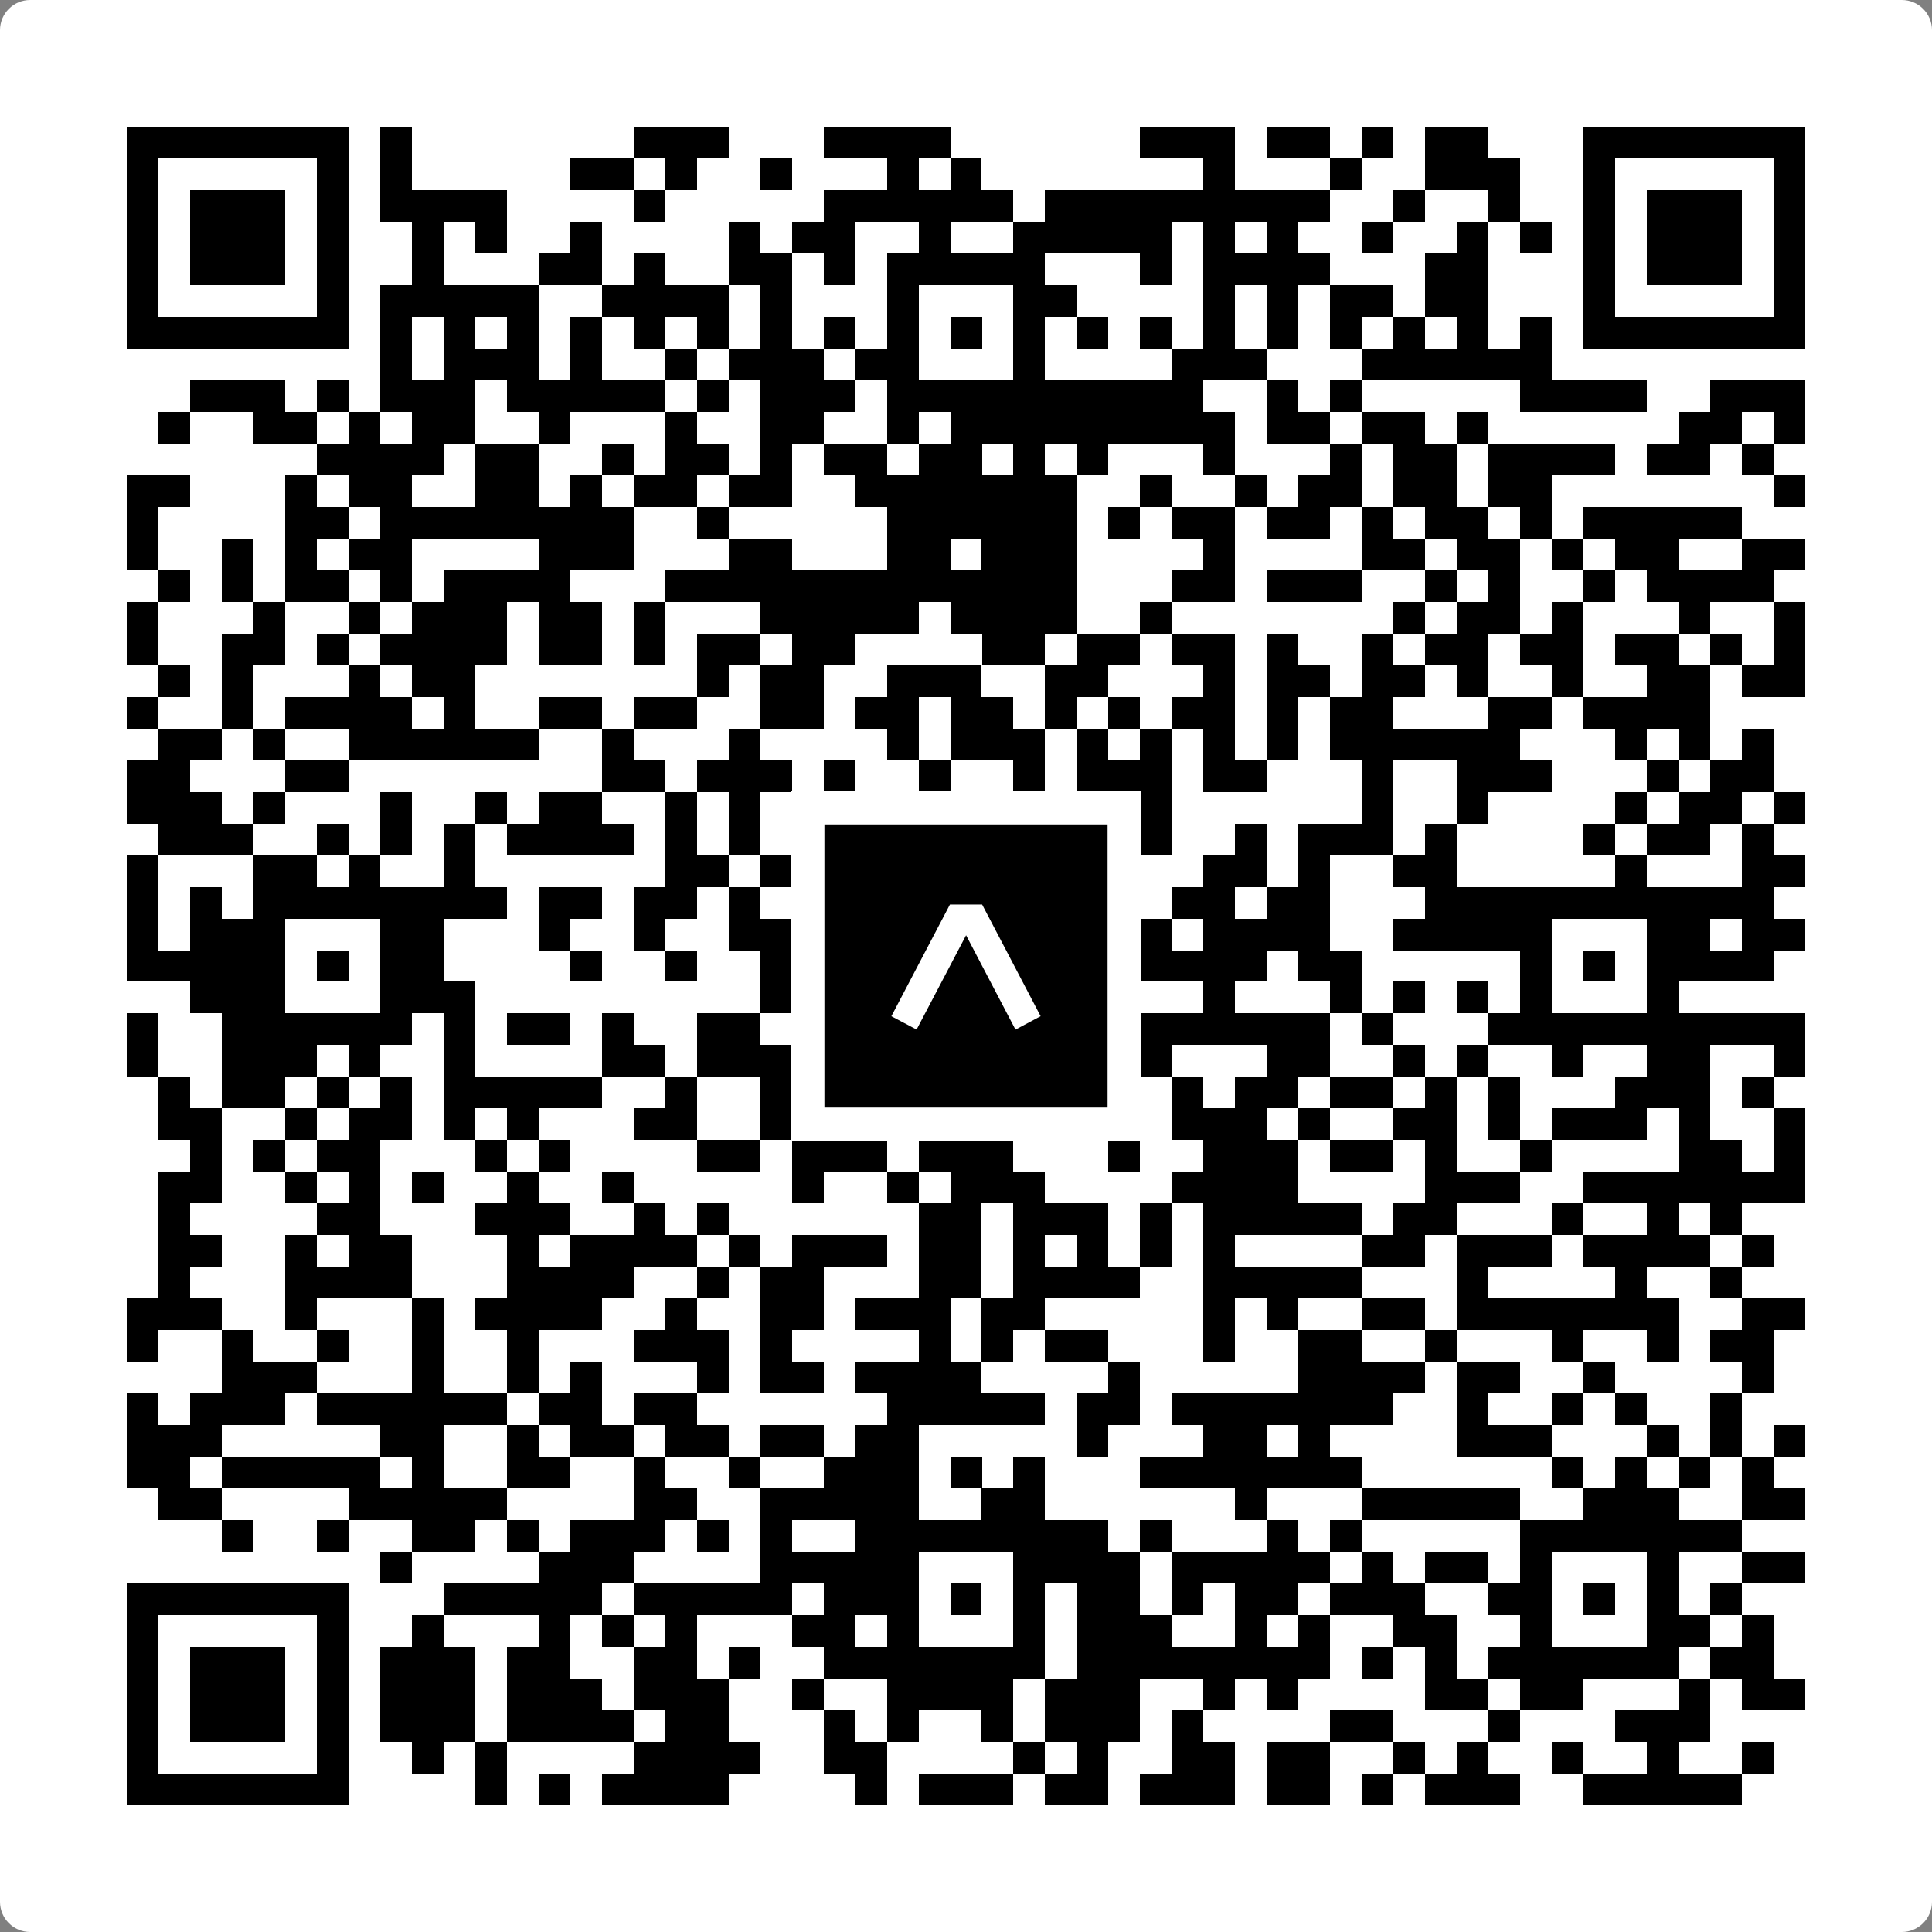
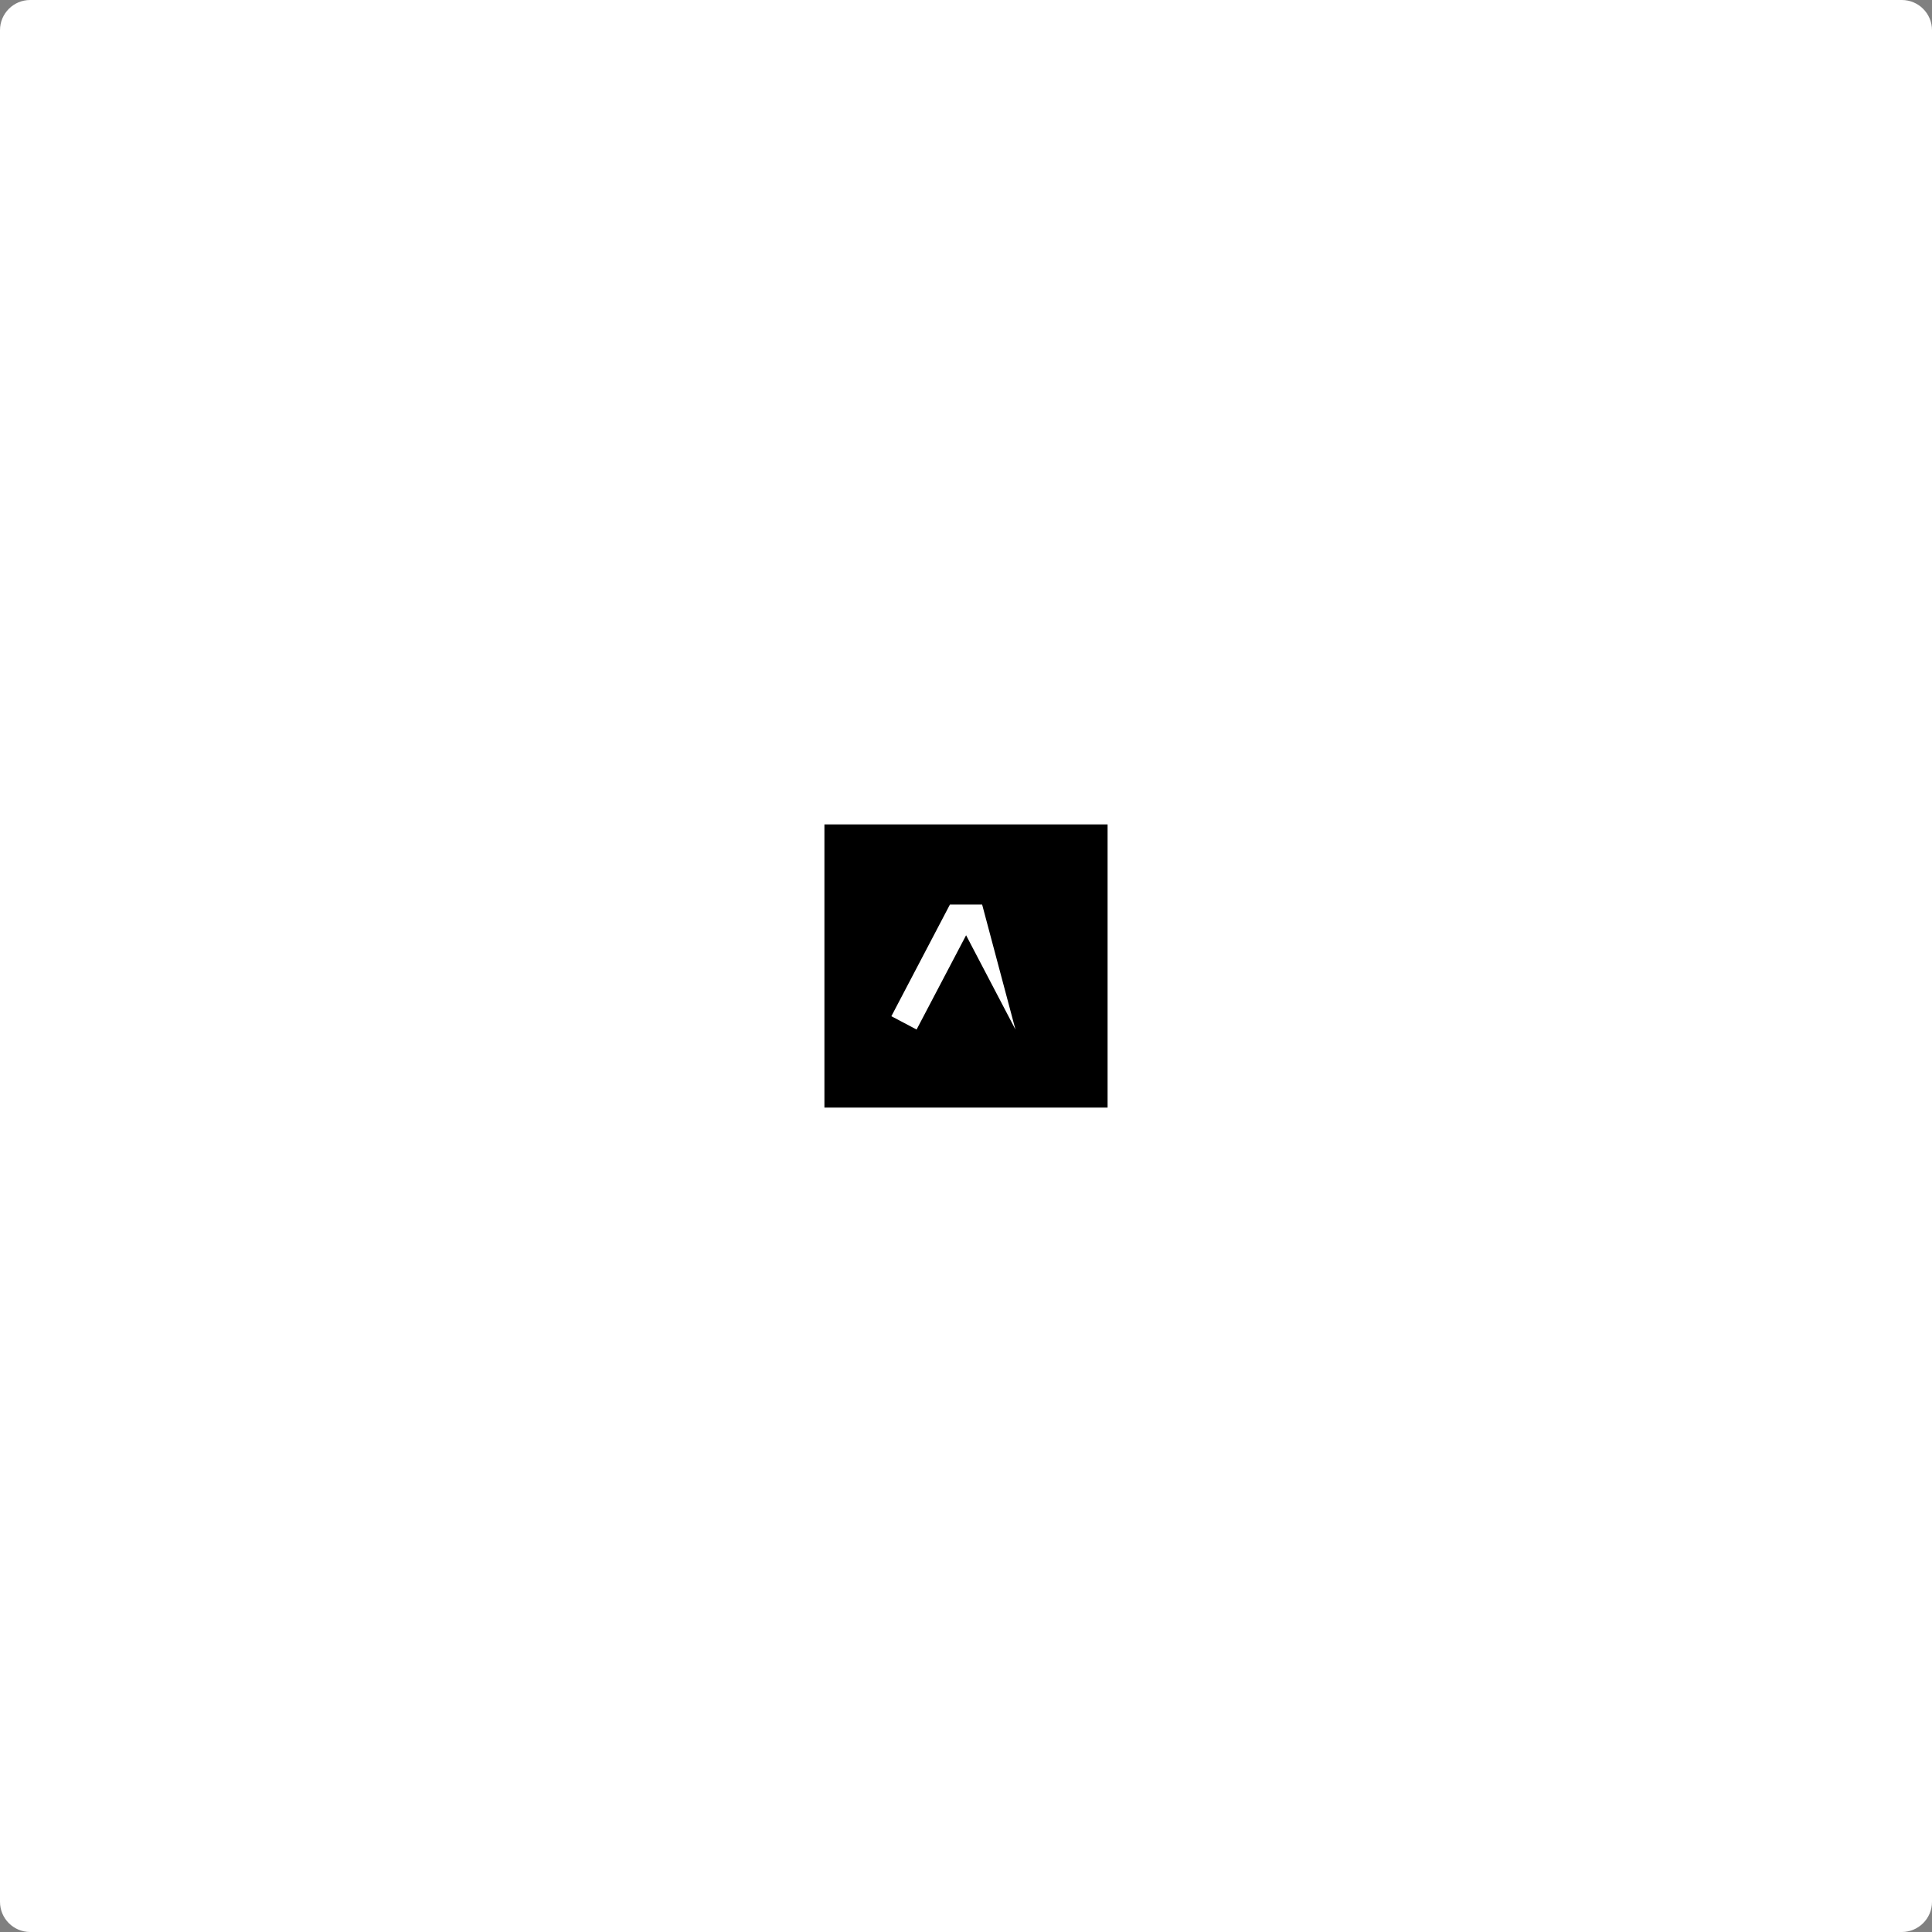
<svg xmlns="http://www.w3.org/2000/svg" width="512" height="512" viewBox="0 0 512 512" fill="none">
  <rect x="0" y="0" width="512" height="512" fill="#808080" stroke="none" />
  <path d="M0 8C0 3.582 3.582 0 8 0H504C508.418 0 512 3.582 512 8V504C512 508.418 508.418 512 504 512H8C3.582 512 0 508.418 0 504V8Z" fill="white" />
  <svg viewBox="0 0 61 61" shape-rendering="crispEdges" height="512" width="512" x="0" y="0">
-     <path stroke="#000000" d="M4 4.5h7m1 0h1m7 0h3m3 0h4m6 0h3m1 0h2m1 0h1m1 0h2m3 0h7M4 5.5h1m5 0h1m1 0h1m5 0h2m1 0h1m2 0h1m3 0h1m1 0h1m7 0h1m3 0h1m2 0h3m2 0h1m5 0h1M4 6.5h1m1 0h3m1 0h1m1 0h4m4 0h1m5 0h6m1 0h9m2 0h1m2 0h1m2 0h1m1 0h3m1 0h1M4 7.5h1m1 0h3m1 0h1m2 0h1m1 0h1m2 0h1m4 0h1m1 0h2m2 0h1m2 0h5m1 0h1m1 0h1m2 0h1m2 0h1m1 0h1m1 0h1m1 0h3m1 0h1M4 8.5h1m1 0h3m1 0h1m2 0h1m3 0h2m1 0h1m2 0h2m1 0h1m1 0h5m3 0h1m1 0h4m3 0h2m3 0h1m1 0h3m1 0h1M4 9.5h1m5 0h1m1 0h5m2 0h4m1 0h1m3 0h1m3 0h2m4 0h1m1 0h1m1 0h2m1 0h2m3 0h1m5 0h1M4 10.5h7m1 0h1m1 0h1m1 0h1m1 0h1m1 0h1m1 0h1m1 0h1m1 0h1m1 0h1m1 0h1m1 0h1m1 0h1m1 0h1m1 0h1m1 0h1m1 0h1m1 0h1m1 0h1m1 0h1m1 0h7M12 11.5h1m1 0h3m1 0h1m2 0h1m1 0h3m1 0h2m3 0h1m4 0h3m3 0h6M6 12.5h3m1 0h1m1 0h3m1 0h5m1 0h1m1 0h3m1 0h10m2 0h1m1 0h1m5 0h4m2 0h3M5 13.5h1m2 0h2m1 0h1m1 0h2m2 0h1m3 0h1m2 0h2m2 0h1m1 0h9m1 0h2m1 0h2m1 0h1m6 0h2m1 0h1M10 14.5h4m1 0h2m2 0h1m1 0h2m1 0h1m1 0h2m1 0h2m1 0h1m1 0h1m3 0h1m3 0h1m1 0h2m1 0h4m1 0h2m1 0h1M4 15.5h2m3 0h1m1 0h2m2 0h2m1 0h1m1 0h2m1 0h2m2 0h7m2 0h1m2 0h1m1 0h2m1 0h2m1 0h2m7 0h1M4 16.5h1m4 0h2m1 0h8m2 0h1m5 0h6m1 0h1m1 0h2m1 0h2m1 0h1m1 0h2m1 0h1m1 0h5M4 17.5h1m2 0h1m1 0h1m1 0h2m4 0h3m3 0h2m3 0h2m1 0h3m4 0h1m4 0h2m1 0h2m1 0h1m1 0h2m2 0h2M5 18.5h1m1 0h1m1 0h2m1 0h1m1 0h4m3 0h13m3 0h2m1 0h3m2 0h1m1 0h1m2 0h1m1 0h4M4 19.5h1m3 0h1m2 0h1m1 0h3m1 0h2m1 0h1m3 0h5m1 0h4m2 0h1m7 0h1m1 0h2m1 0h1m3 0h1m2 0h1M4 20.5h1m2 0h2m1 0h1m1 0h4m1 0h2m1 0h1m1 0h2m1 0h2m4 0h2m1 0h2m1 0h2m1 0h1m2 0h1m1 0h2m1 0h2m1 0h2m1 0h1m1 0h1M5 21.5h1m1 0h1m3 0h1m1 0h2m7 0h1m1 0h2m2 0h3m2 0h2m3 0h1m1 0h2m1 0h2m1 0h1m2 0h1m2 0h2m1 0h2M4 22.5h1m2 0h1m1 0h4m1 0h1m2 0h2m1 0h2m2 0h2m1 0h2m1 0h2m1 0h1m1 0h1m1 0h2m1 0h1m1 0h2m3 0h2m1 0h4M5 23.5h2m1 0h1m2 0h6m2 0h1m3 0h1m4 0h1m1 0h3m1 0h1m1 0h1m1 0h1m1 0h1m1 0h6m3 0h1m1 0h1m1 0h1M4 24.5h2m3 0h2m8 0h2m1 0h3m1 0h1m2 0h1m2 0h1m1 0h3m1 0h2m3 0h1m2 0h3m3 0h1m1 0h2M4 25.5h3m1 0h1m3 0h1m2 0h1m1 0h2m2 0h1m1 0h1m5 0h1m1 0h1m3 0h2m6 0h1m2 0h1m4 0h1m1 0h2m1 0h1M5 26.5h3m2 0h1m1 0h1m1 0h1m1 0h4m1 0h1m1 0h1m2 0h1m1 0h2m1 0h1m2 0h3m2 0h1m1 0h3m1 0h1m4 0h1m1 0h2m1 0h1M4 27.5h1m3 0h2m1 0h1m2 0h1m6 0h2m1 0h4m1 0h1m1 0h1m1 0h3m2 0h2m1 0h1m2 0h2m5 0h1m3 0h2M4 28.5h1m1 0h1m1 0h8m1 0h2m1 0h2m1 0h1m3 0h7m3 0h2m1 0h2m3 0h11M4 29.5h1m1 0h3m3 0h2m3 0h1m2 0h1m2 0h2m3 0h1m3 0h2m2 0h1m1 0h4m2 0h5m3 0h2m1 0h2M4 30.5h5m1 0h1m1 0h2m4 0h1m2 0h1m2 0h5m1 0h1m1 0h2m1 0h5m1 0h2m5 0h1m1 0h1m1 0h4M6 31.5h3m3 0h3m9 0h1m1 0h1m1 0h1m3 0h1m1 0h2m2 0h1m3 0h1m1 0h1m1 0h1m1 0h1m3 0h1M4 32.5h1m2 0h6m1 0h1m1 0h2m1 0h1m2 0h2m1 0h1m2 0h6m1 0h7m1 0h1m3 0h10M4 33.5h1m2 0h3m1 0h1m2 0h1m4 0h2m1 0h3m1 0h1m1 0h3m1 0h2m2 0h1m3 0h2m2 0h1m1 0h1m2 0h1m2 0h2m2 0h1M5 34.5h1m1 0h2m1 0h1m1 0h1m1 0h5m2 0h1m2 0h2m1 0h1m2 0h2m2 0h1m2 0h1m1 0h2m1 0h2m1 0h1m1 0h1m3 0h3m1 0h1M5 35.5h2m2 0h1m1 0h2m1 0h1m1 0h1m3 0h2m2 0h4m2 0h1m1 0h1m1 0h2m1 0h3m1 0h1m2 0h2m1 0h1m1 0h3m1 0h1m2 0h1M6 36.5h1m1 0h1m1 0h2m3 0h1m1 0h1m4 0h2m1 0h3m1 0h3m3 0h1m2 0h3m1 0h2m1 0h1m2 0h1m4 0h2m1 0h1M5 37.5h2m2 0h1m1 0h1m1 0h1m2 0h1m2 0h1m5 0h1m2 0h1m1 0h3m4 0h4m4 0h3m2 0h7M5 38.5h1m4 0h2m3 0h3m2 0h1m1 0h1m6 0h2m1 0h3m1 0h1m1 0h5m1 0h2m3 0h1m2 0h1m1 0h1M5 39.5h2m2 0h1m1 0h2m3 0h1m1 0h4m1 0h1m1 0h3m1 0h2m1 0h1m1 0h1m1 0h1m1 0h1m4 0h2m1 0h3m1 0h4m1 0h1M5 40.5h1m3 0h4m3 0h4m2 0h1m1 0h2m3 0h2m1 0h4m2 0h5m3 0h1m4 0h1m2 0h1M4 41.5h3m2 0h1m3 0h1m1 0h4m2 0h1m2 0h2m1 0h3m1 0h2m5 0h1m1 0h1m2 0h2m1 0h7m2 0h2M4 42.5h1m2 0h1m2 0h1m2 0h1m2 0h1m3 0h3m1 0h1m4 0h1m1 0h1m1 0h2m3 0h1m2 0h2m2 0h1m3 0h1m2 0h1m1 0h2M7 43.5h3m3 0h1m2 0h1m1 0h1m3 0h1m1 0h2m1 0h4m4 0h1m5 0h4m1 0h2m2 0h1m4 0h1M4 44.5h1m1 0h3m1 0h6m1 0h2m1 0h2m6 0h5m1 0h2m1 0h7m2 0h1m2 0h1m1 0h1m2 0h1M4 45.5h3m5 0h2m2 0h1m1 0h2m1 0h2m1 0h2m1 0h2m5 0h1m3 0h2m1 0h1m4 0h3m3 0h1m1 0h1m1 0h1M4 46.5h2m1 0h5m1 0h1m2 0h2m2 0h1m2 0h1m2 0h3m1 0h1m1 0h1m3 0h7m6 0h1m1 0h1m1 0h1m1 0h1M5 47.5h2m4 0h5m4 0h2m2 0h5m2 0h2m6 0h1m3 0h5m2 0h3m2 0h2M7 48.5h1m2 0h1m2 0h2m1 0h1m1 0h3m1 0h1m1 0h1m2 0h8m1 0h1m3 0h1m1 0h1m5 0h7M12 49.5h1m4 0h3m4 0h5m3 0h4m1 0h5m1 0h1m1 0h2m1 0h1m3 0h1m2 0h2M4 50.5h7m3 0h5m1 0h5m1 0h3m1 0h1m1 0h1m1 0h2m1 0h1m1 0h2m1 0h3m2 0h2m1 0h1m1 0h1m1 0h1M4 51.5h1m5 0h1m2 0h1m3 0h1m1 0h1m1 0h1m3 0h2m1 0h1m3 0h1m1 0h3m2 0h1m1 0h1m2 0h2m2 0h1m3 0h2m1 0h1M4 52.5h1m1 0h3m1 0h1m1 0h3m1 0h2m2 0h2m1 0h1m2 0h7m1 0h8m1 0h1m1 0h1m1 0h6m1 0h2M4 53.5h1m1 0h3m1 0h1m1 0h3m1 0h3m1 0h3m2 0h1m2 0h4m1 0h3m2 0h1m1 0h1m4 0h2m1 0h2m3 0h1m1 0h2M4 54.5h1m1 0h3m1 0h1m1 0h3m1 0h4m1 0h2m3 0h1m1 0h1m2 0h1m1 0h3m1 0h1m4 0h2m3 0h1m3 0h3M4 55.5h1m5 0h1m2 0h1m1 0h1m4 0h4m2 0h2m4 0h1m1 0h1m2 0h2m1 0h2m2 0h1m1 0h1m2 0h1m2 0h1m2 0h1M4 56.5h7m4 0h1m1 0h1m1 0h4m4 0h1m1 0h3m1 0h2m1 0h3m1 0h2m1 0h1m1 0h3m2 0h5" />
-   </svg>
+     </svg>
  <rect x="214.033" y="214.033" width="83.934" height="83.934" fill="black" stroke="white" stroke-width="8.893" />
  <svg x="214.033" y="214.033" width="83.934" height="83.934" viewBox="0 0 116 116" fill="none">
-     <path d="M63.911 35.496L52.114 35.496L30.667 76.393L39.902 81.271L58.033 46.739L76.117 81.283L85.333 76.385L63.911 35.496Z" fill="white" />
+     <path d="M63.911 35.496L52.114 35.496L30.667 76.393L39.902 81.271L58.033 46.739L76.117 81.283L63.911 35.496Z" fill="white" />
  </svg>
</svg>